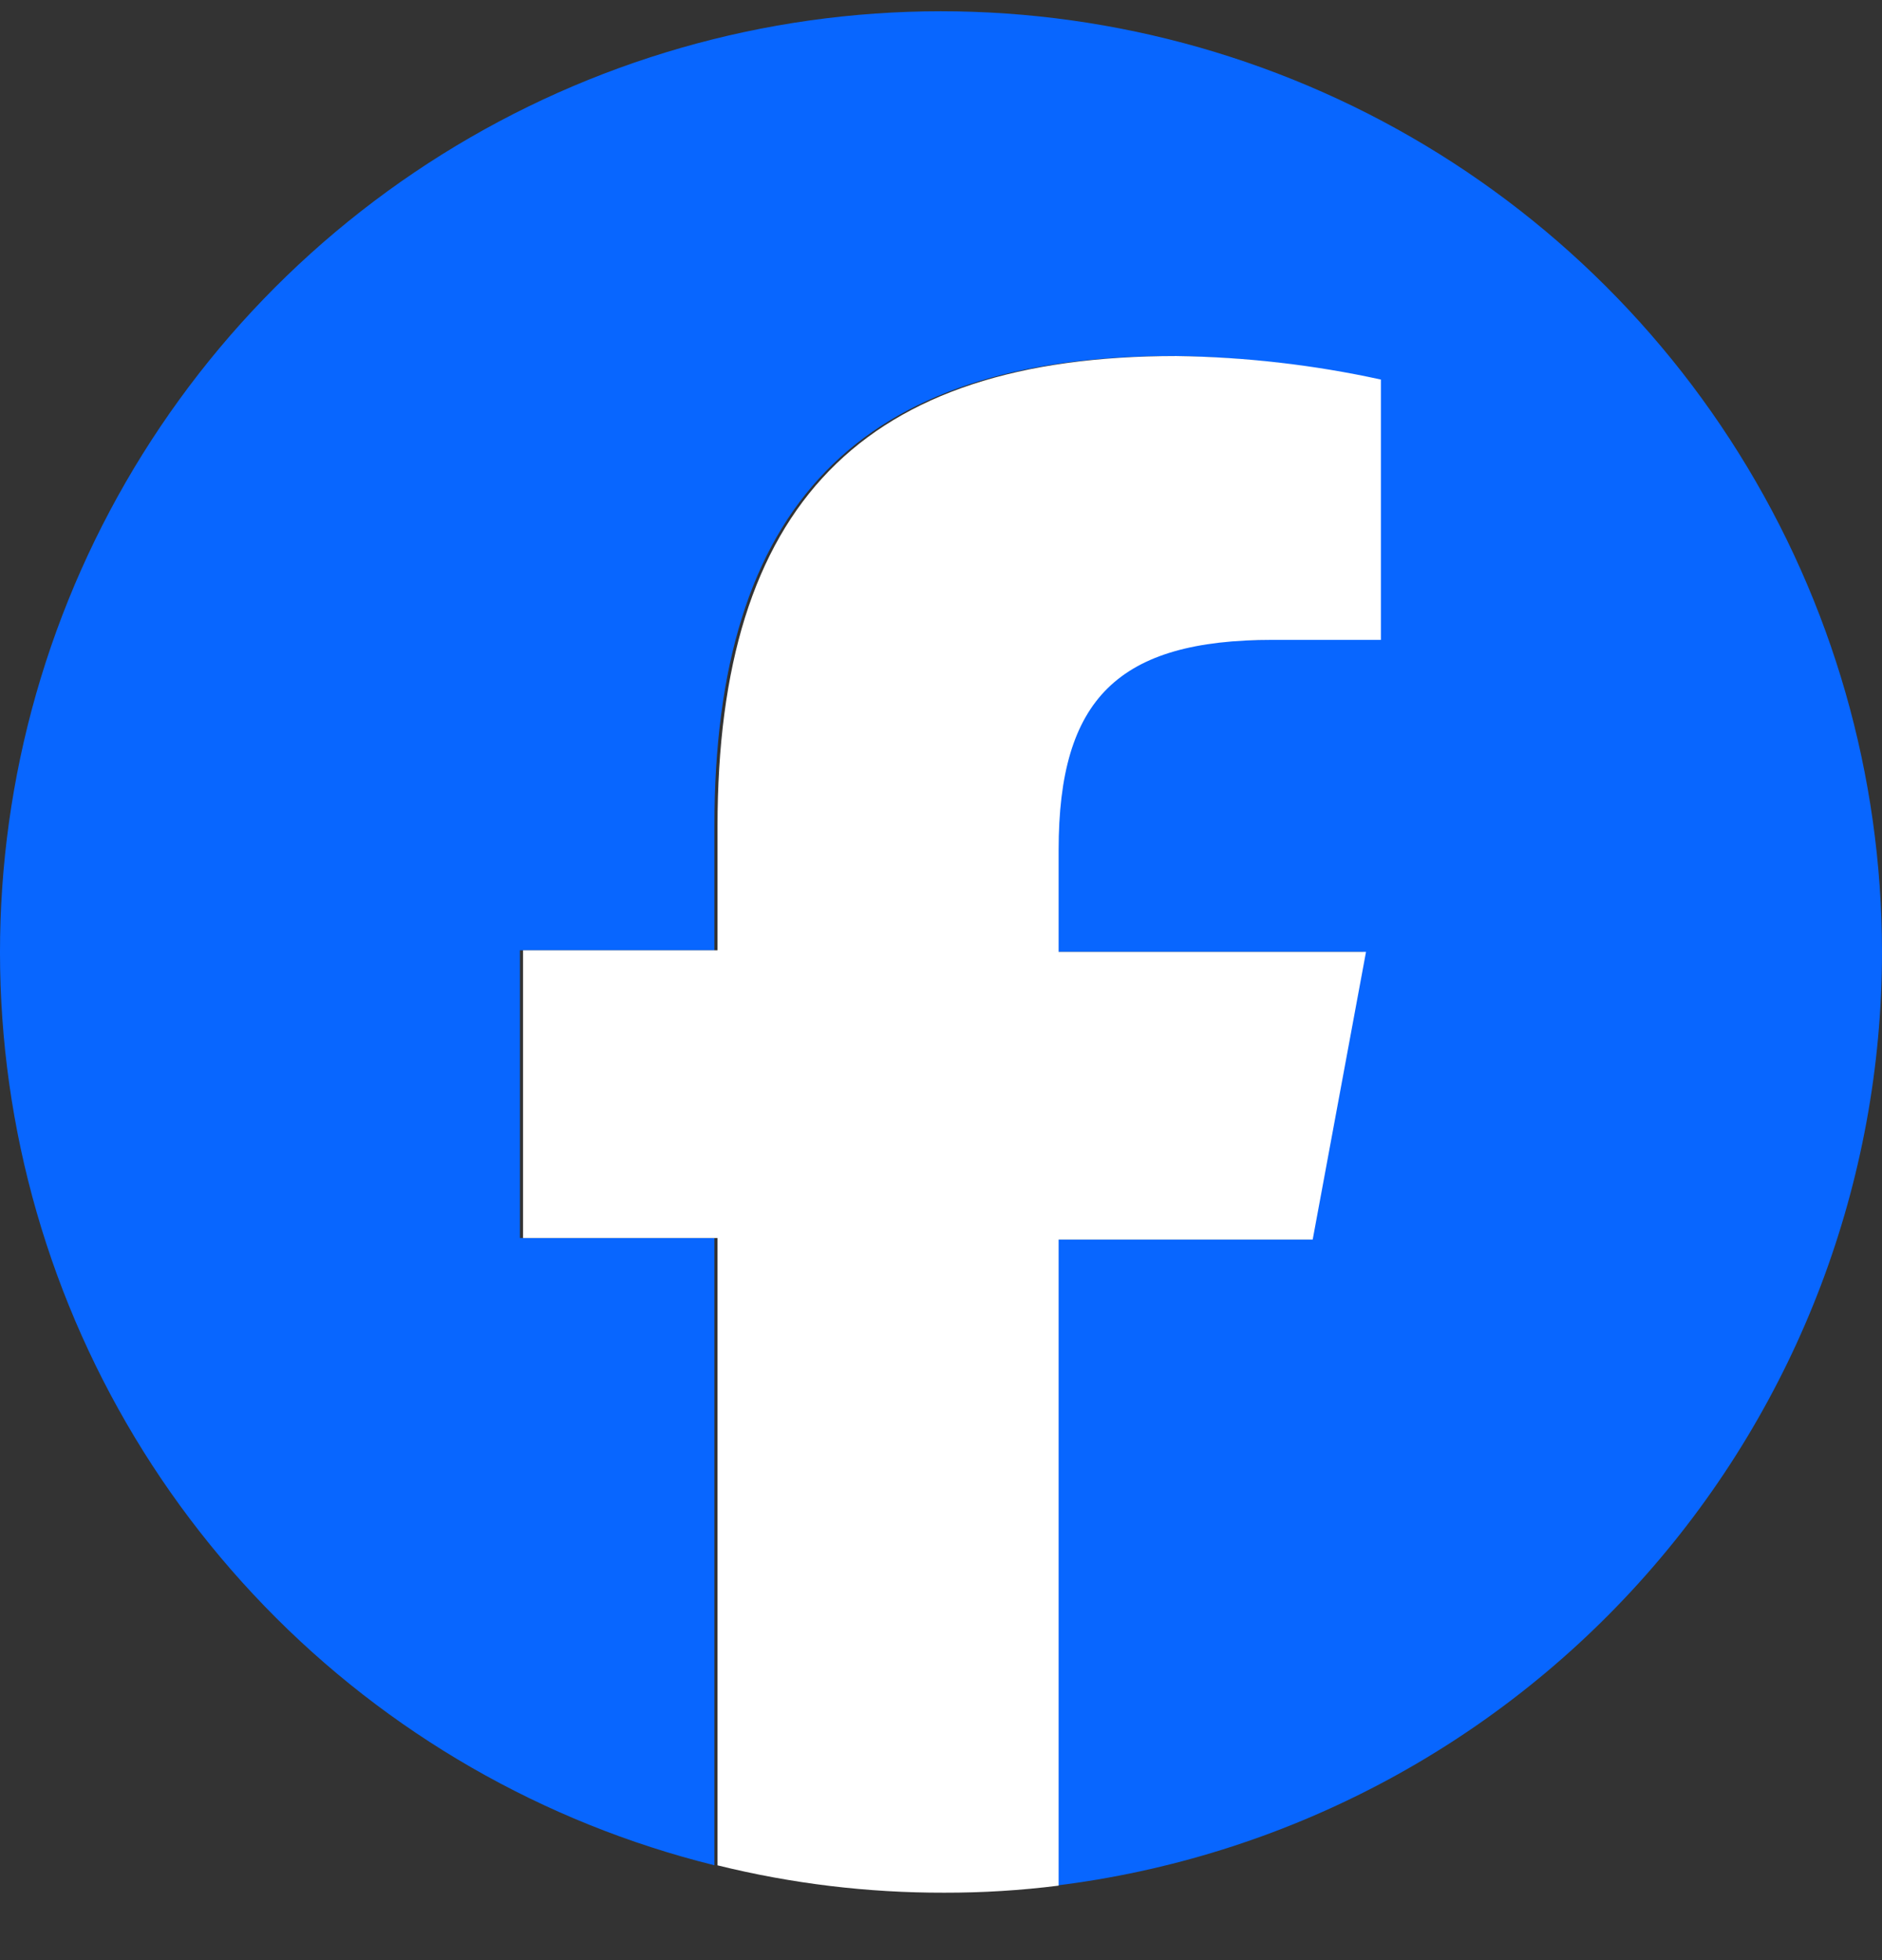
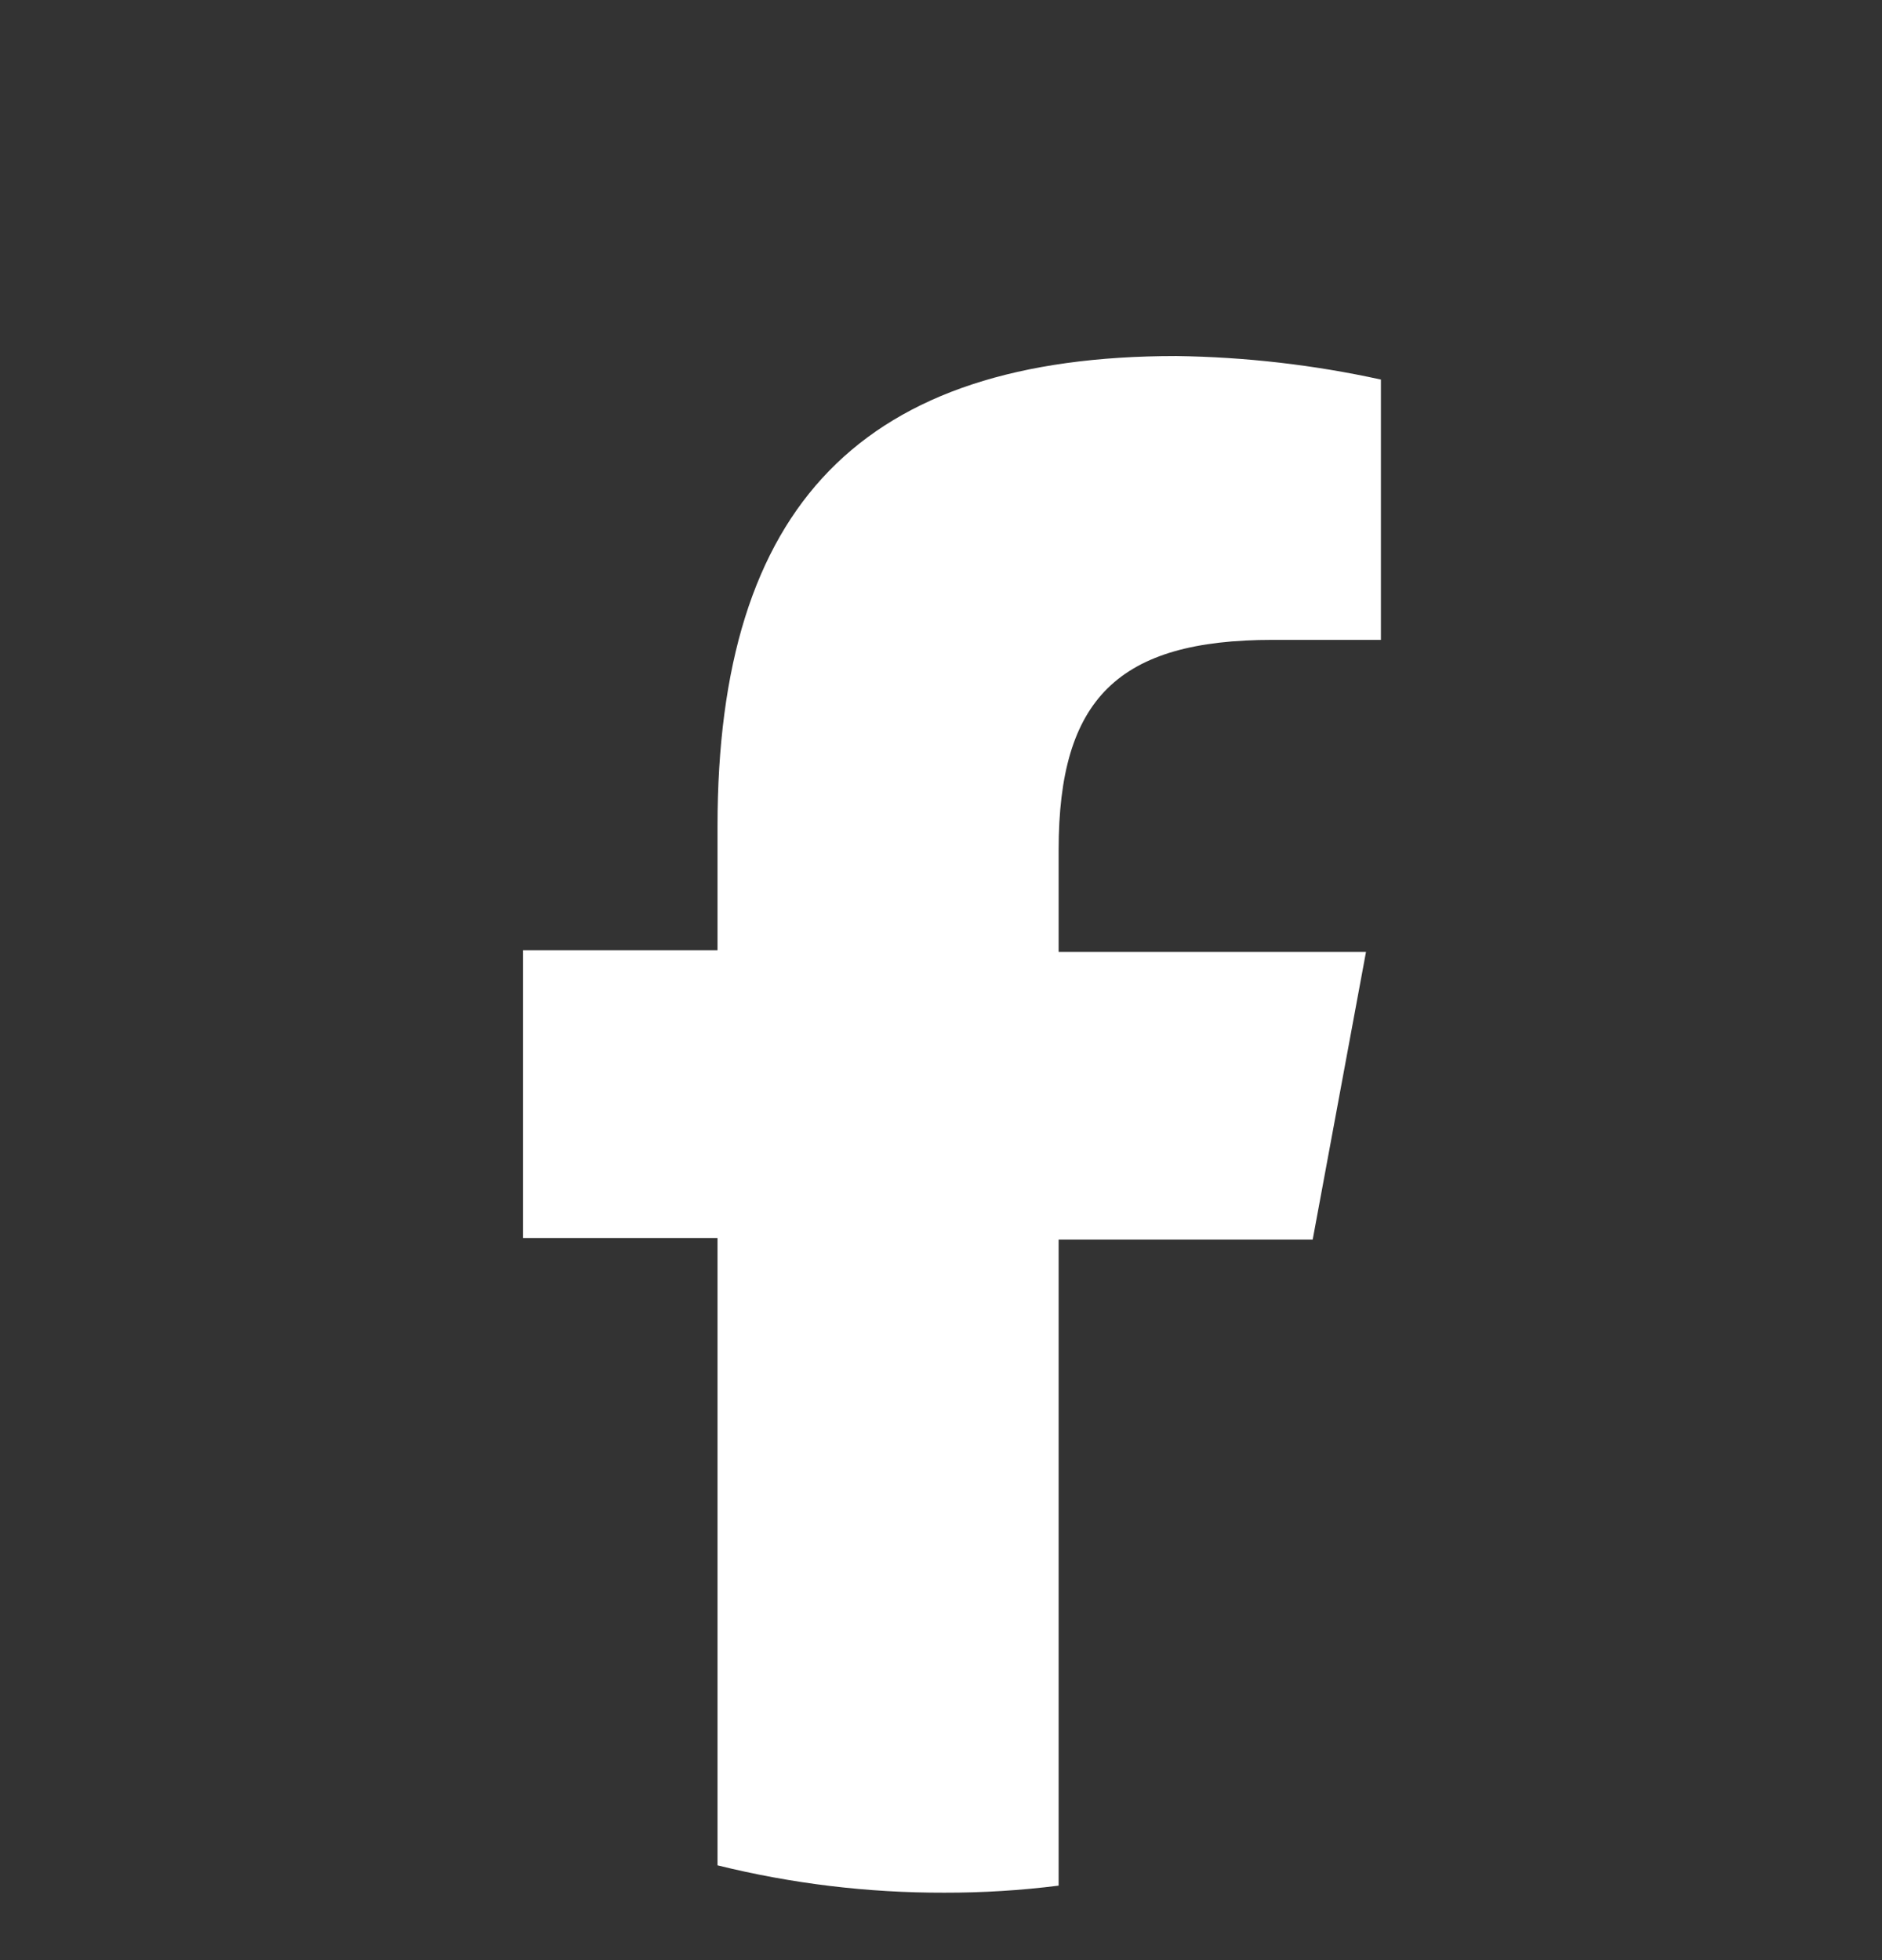
<svg xmlns="http://www.w3.org/2000/svg" width="24" height="25" viewBox="0 0 24 25" fill="none">
  <rect x="0" y="0" width="24" height="25" fill="#333333" stroke="none" />
-   <path d="M24 12.14C23.999 9.891 23.367 7.688 22.174 5.781C20.982 3.874 19.277 2.34 17.255 1.355C15.233 0.371 12.975 -0.026 10.739 0.21C8.502 0.446 6.377 1.307 4.605 2.693C2.834 4.078 1.488 5.934 0.72 8.048C-0.047 10.162 -0.205 12.45 0.264 14.649C0.734 16.849 1.812 18.872 3.376 20.488C4.94 22.105 6.927 23.249 9.11 23.79V15.79H6.63V12.12H9.11V10.54C9.11 6.46 10.95 4.54 14.96 4.54C15.838 4.553 16.712 4.653 17.57 4.84V8.16C17.29 8.16 16.8 8.16 16.19 8.16C14.19 8.16 13.46 8.91 13.46 10.84V12.14H17.38L16.7 15.81H13.46V24.05C16.368 23.694 19.045 22.286 20.986 20.092C22.928 17.898 24 15.07 24 12.14Z" fill="#0866FF" />
  <path d="M16.74 15.81L17.42 12.14H13.5V10.841C13.5 8.911 14.26 8.161 16.23 8.161C16.84 8.161 17.33 8.161 17.61 8.161V4.841C16.752 4.653 15.878 4.553 15 4.541C11 4.541 9.15 6.441 9.15 10.54V12.12H6.67V15.79H9.15V23.791C10.095 24.025 11.066 24.142 12.04 24.14C12.528 24.141 13.016 24.111 13.5 24.05V15.81H16.74Z" fill="white" />
</svg>